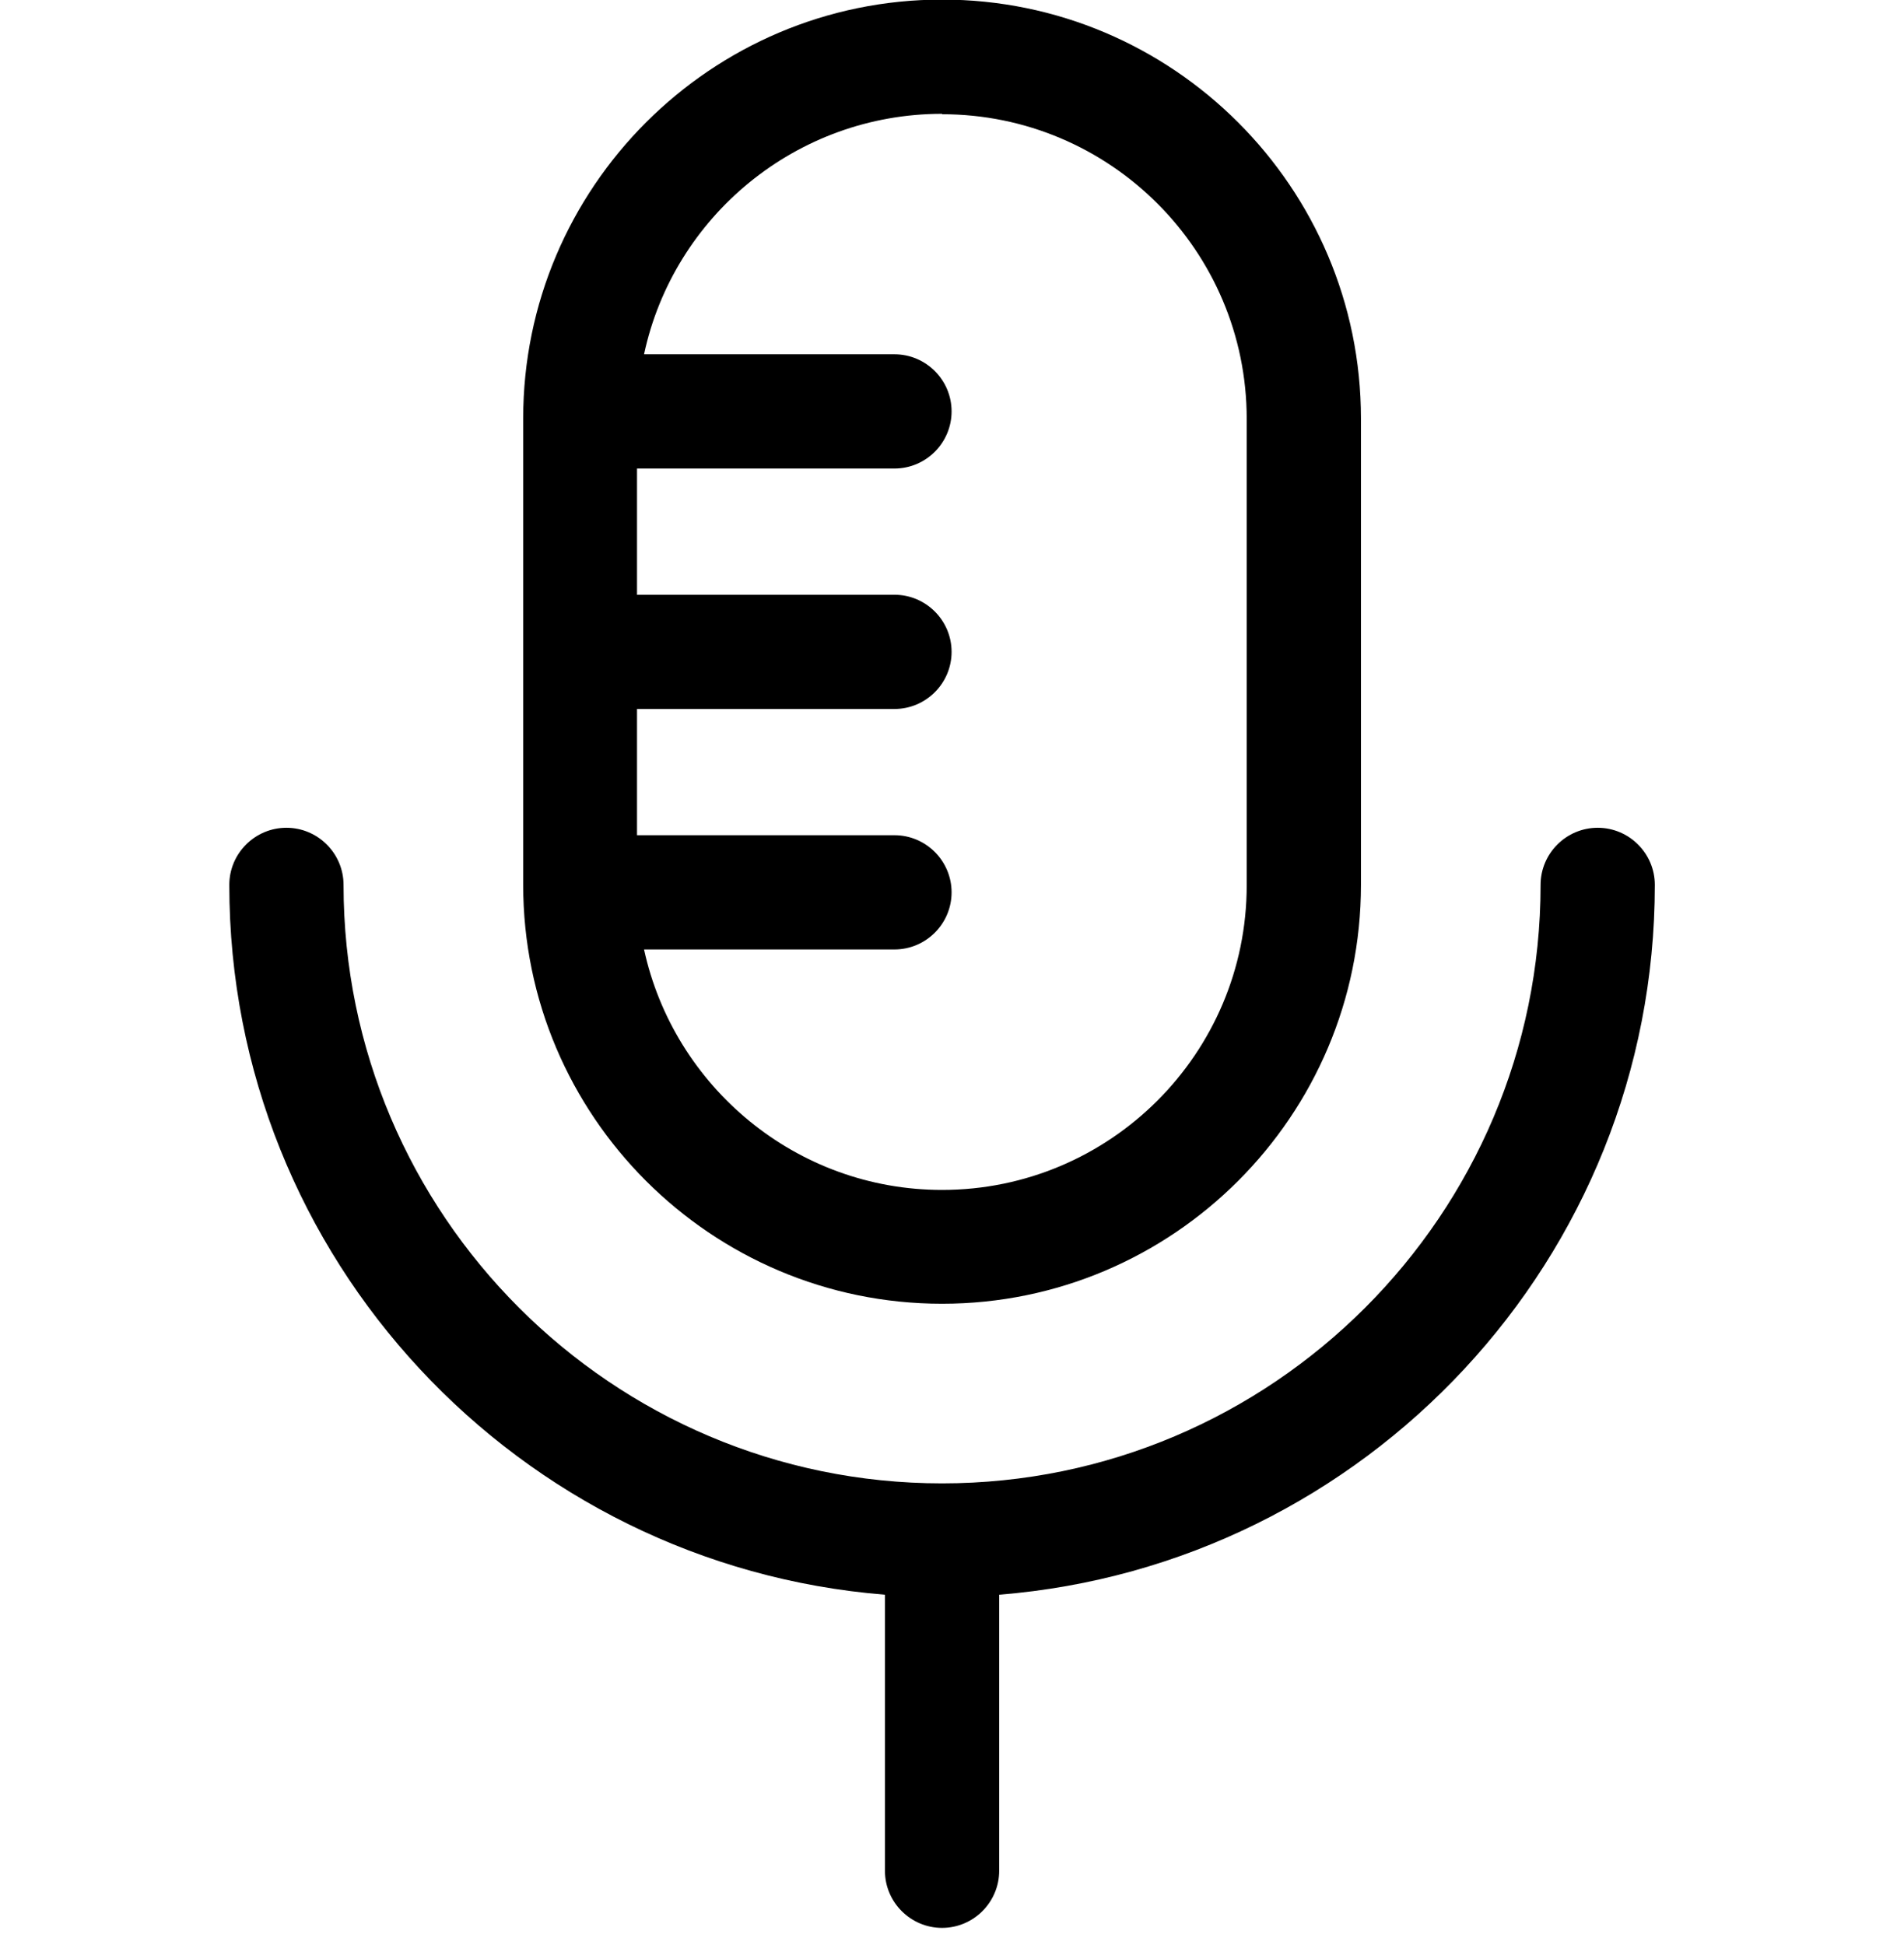
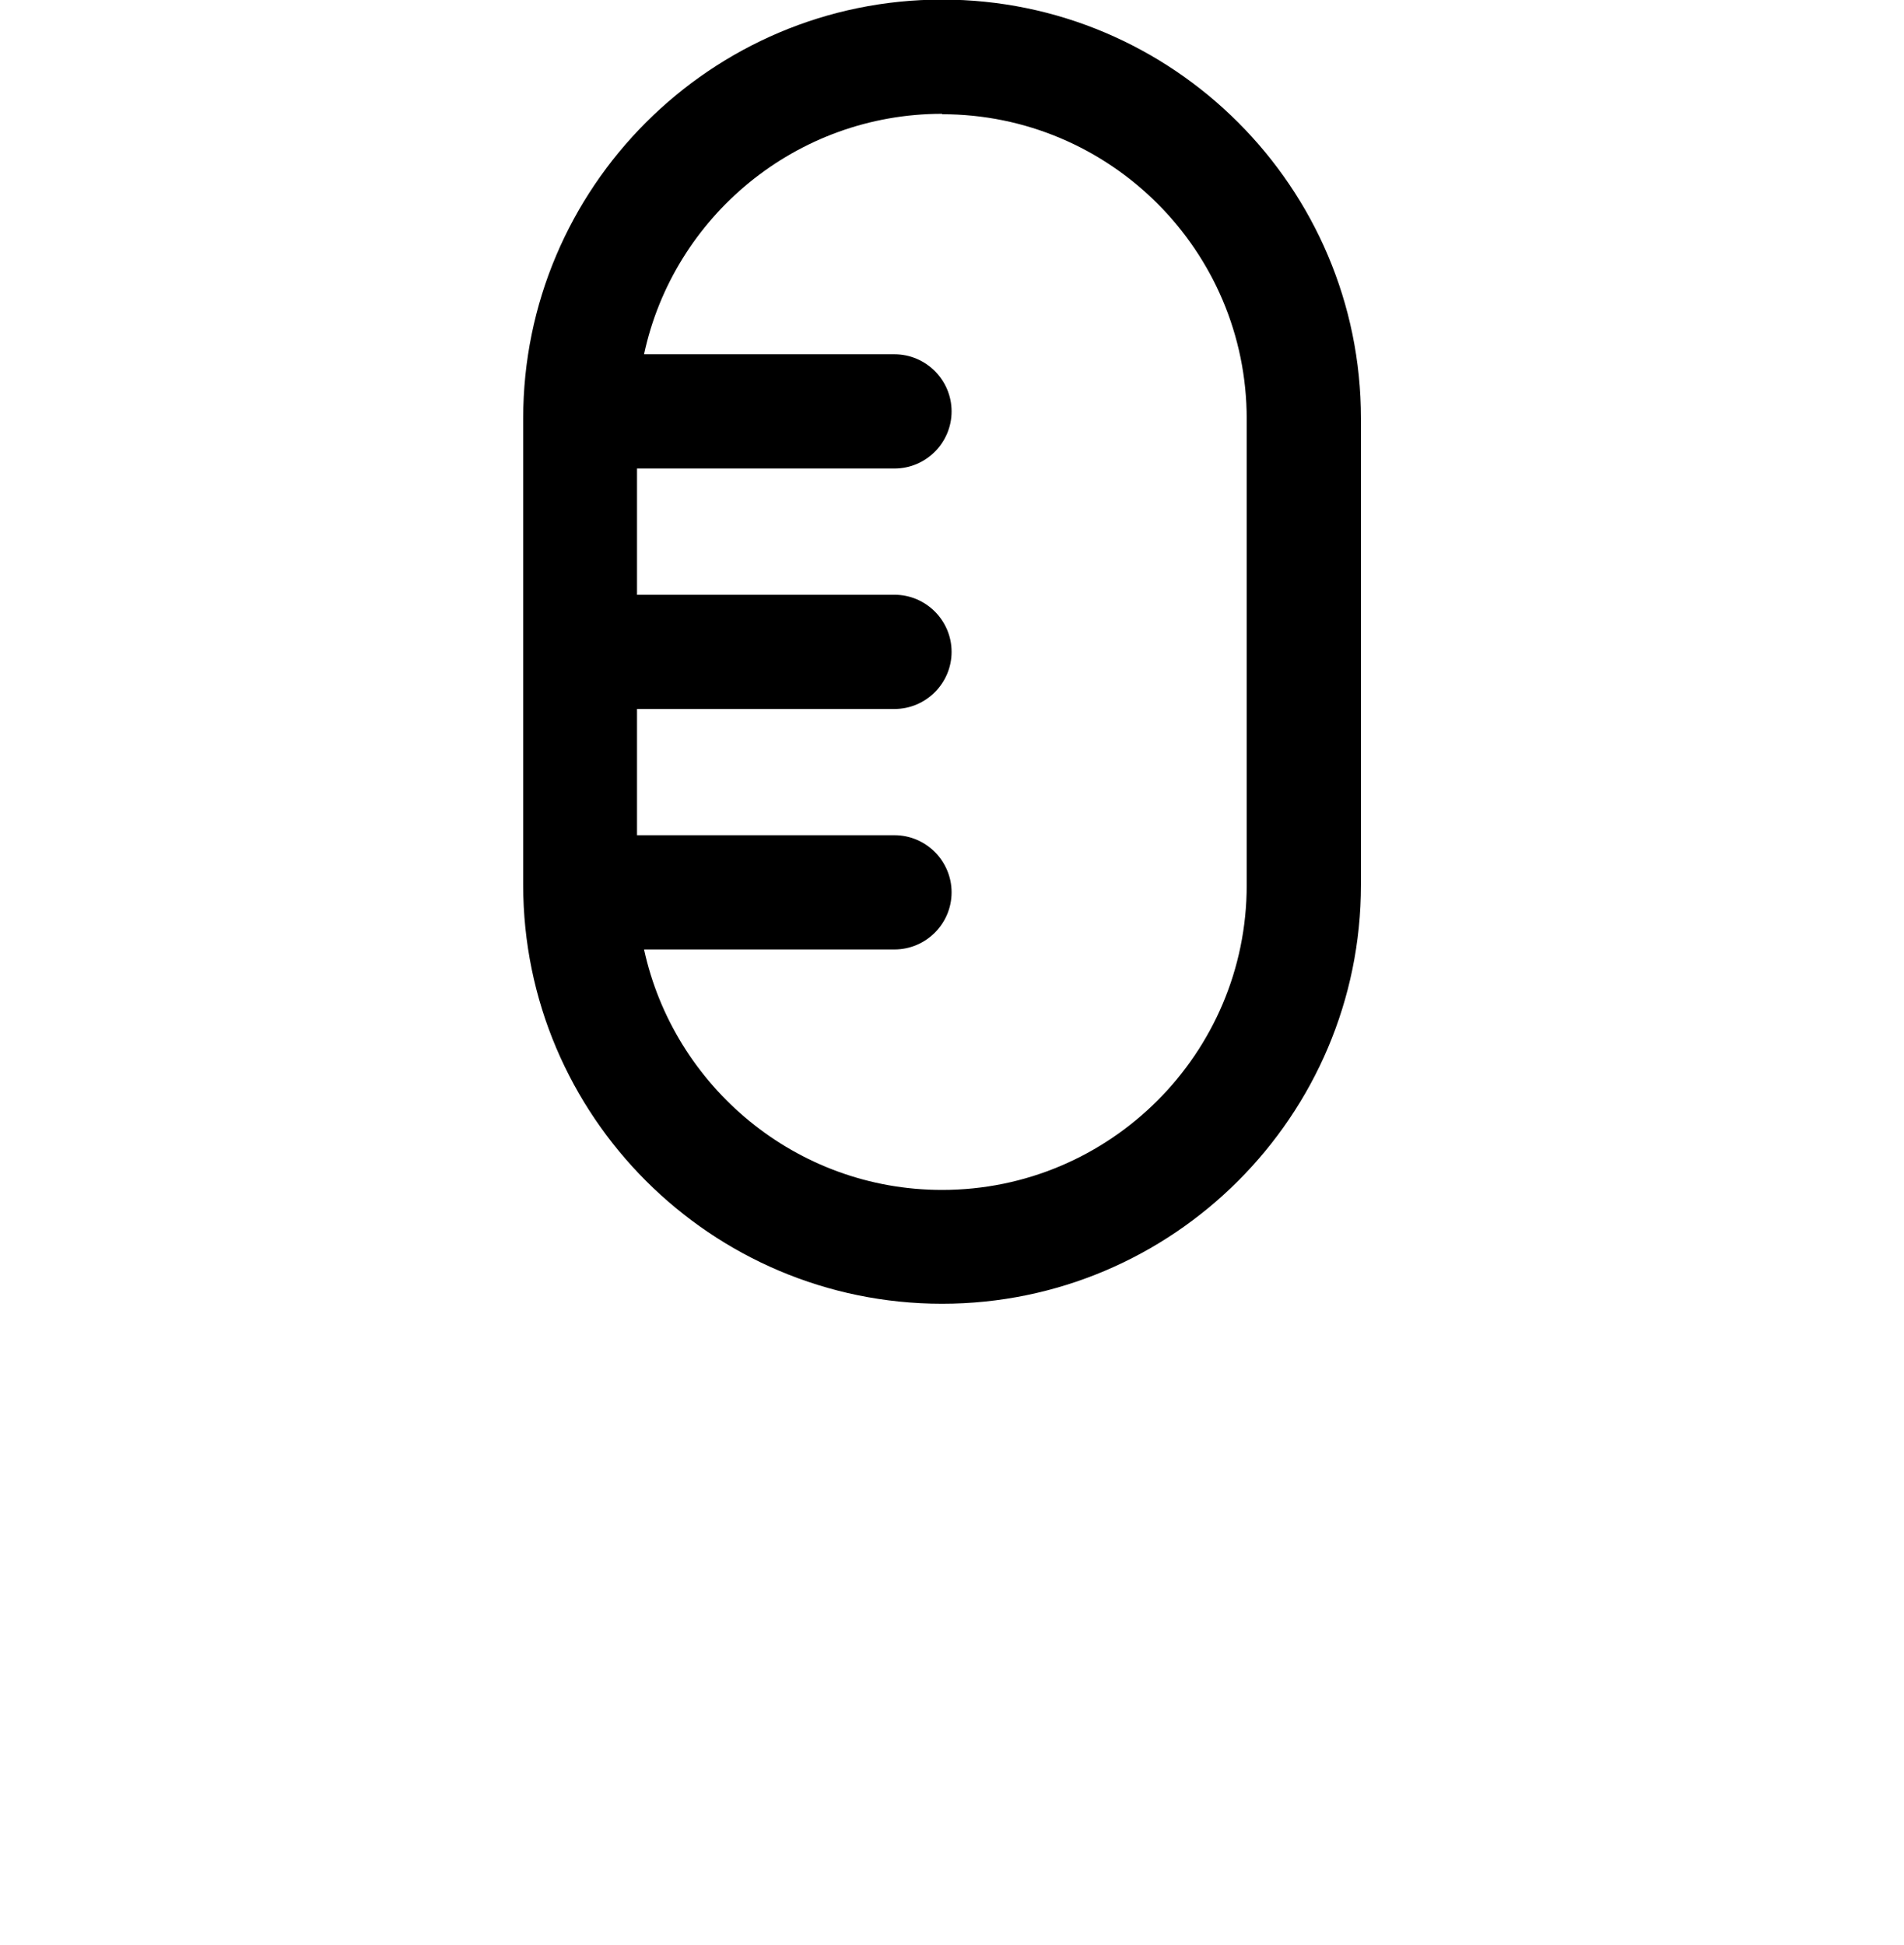
<svg xmlns="http://www.w3.org/2000/svg" id="_レイヤー_1" data-name="レイヤー 1" viewBox="0 0 46 47">
  <defs>
    <style>
      .cls-1 {
        stroke-width: 0px;
      }
    </style>
  </defs>
  <path class="cls-1" d="M22.76,31.5c5.58,0,10.12-4.54,10.12-10.12v-11.27c0-5.58-4.54-10.12-10.12-10.12s-10.12,4.54-10.12,10.12v11.27c0,5.58,4.54,10.12,10.12,10.12ZM22.76,2.76c4.06,0,7.36,3.3,7.36,7.36v11.27c0,4.06-3.3,7.36-7.36,7.36-3.53,0-6.48-2.5-7.2-5.81h6.05c.76,0,1.38-.62,1.38-1.38s-.62-1.38-1.38-1.38h-6.22v-3.05h6.22c.76,0,1.38-.62,1.38-1.38s-.62-1.38-1.38-1.38h-6.22v-3.05h6.22c.76,0,1.38-.62,1.38-1.38s-.62-1.38-1.38-1.38h-6.05c.71-3.32,3.67-5.81,7.2-5.81Z" />
-   <path class="cls-1" d="M39.98,21.38c0-.76-.62-1.38-1.38-1.38s-1.38.62-1.38,1.38c0,7.97-6.49,14.46-14.46,14.46s-14.46-6.49-14.46-14.46c0-.76-.62-1.38-1.38-1.38s-1.38.62-1.38,1.38c0,9.03,6.99,16.44,15.84,17.15v6.67c0,.76.62,1.38,1.38,1.38s1.38-.62,1.38-1.38v-6.67c8.85-.71,15.84-8.12,15.84-17.15Z" />
</svg>